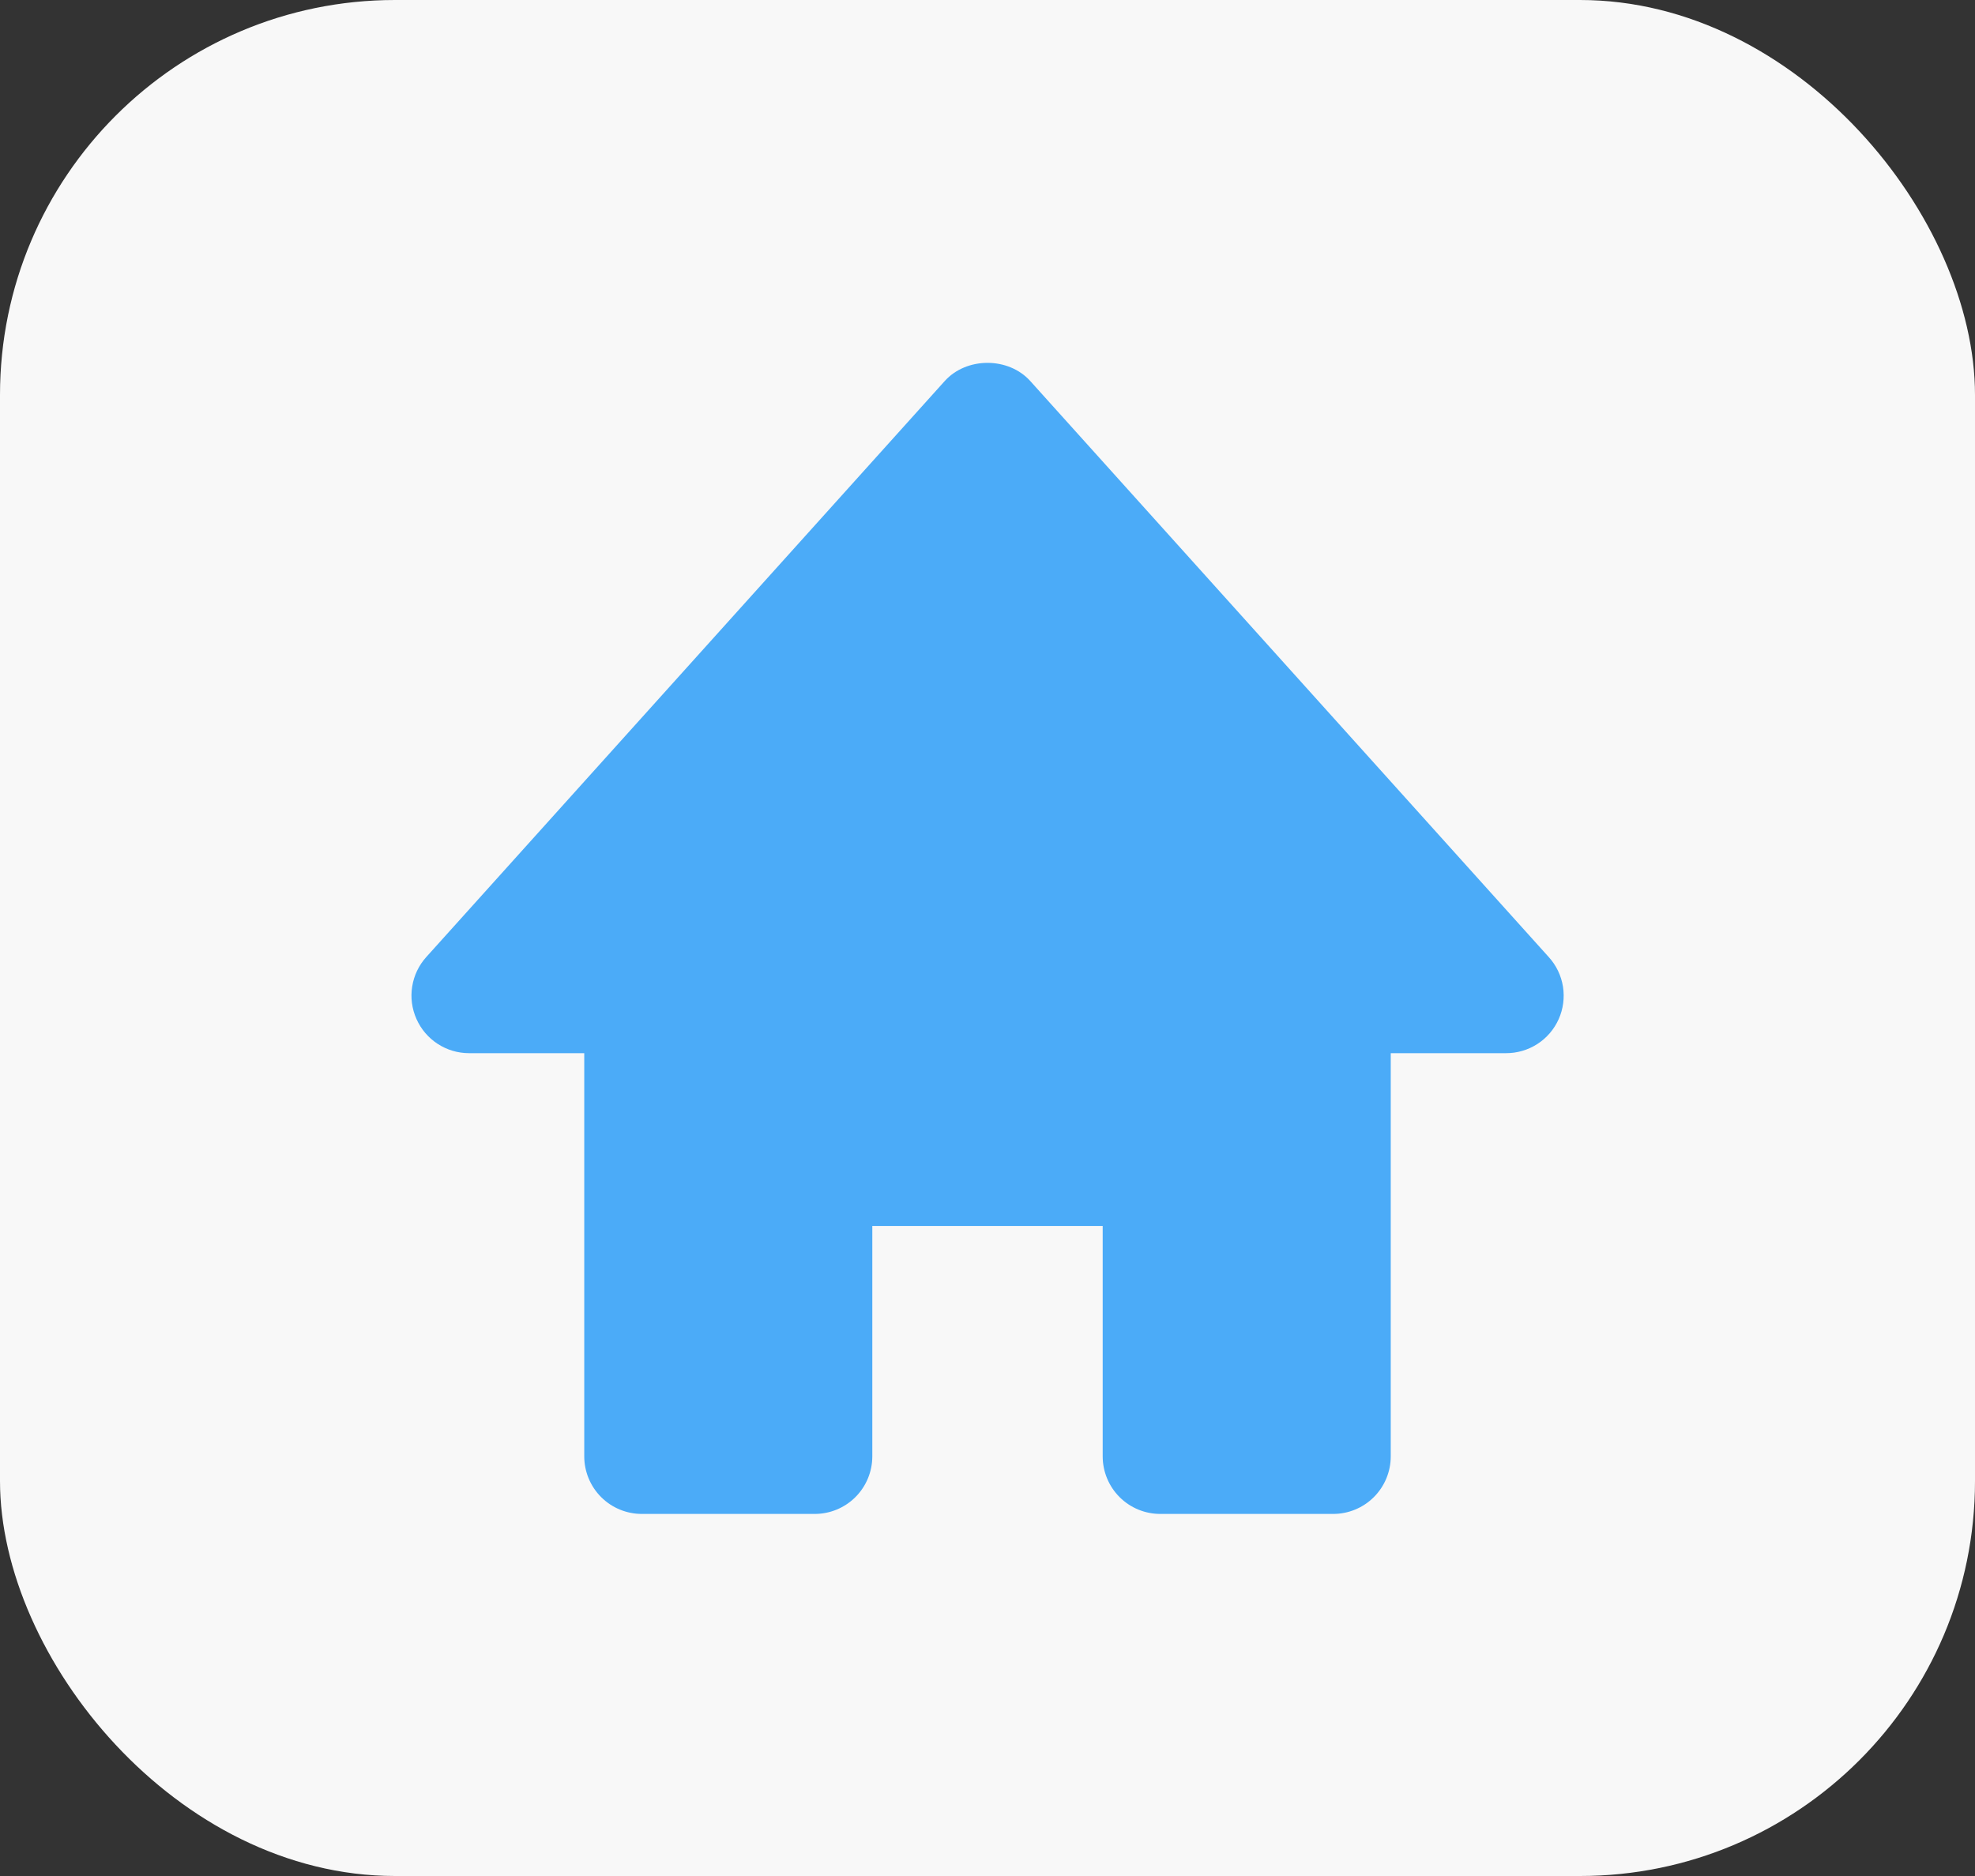
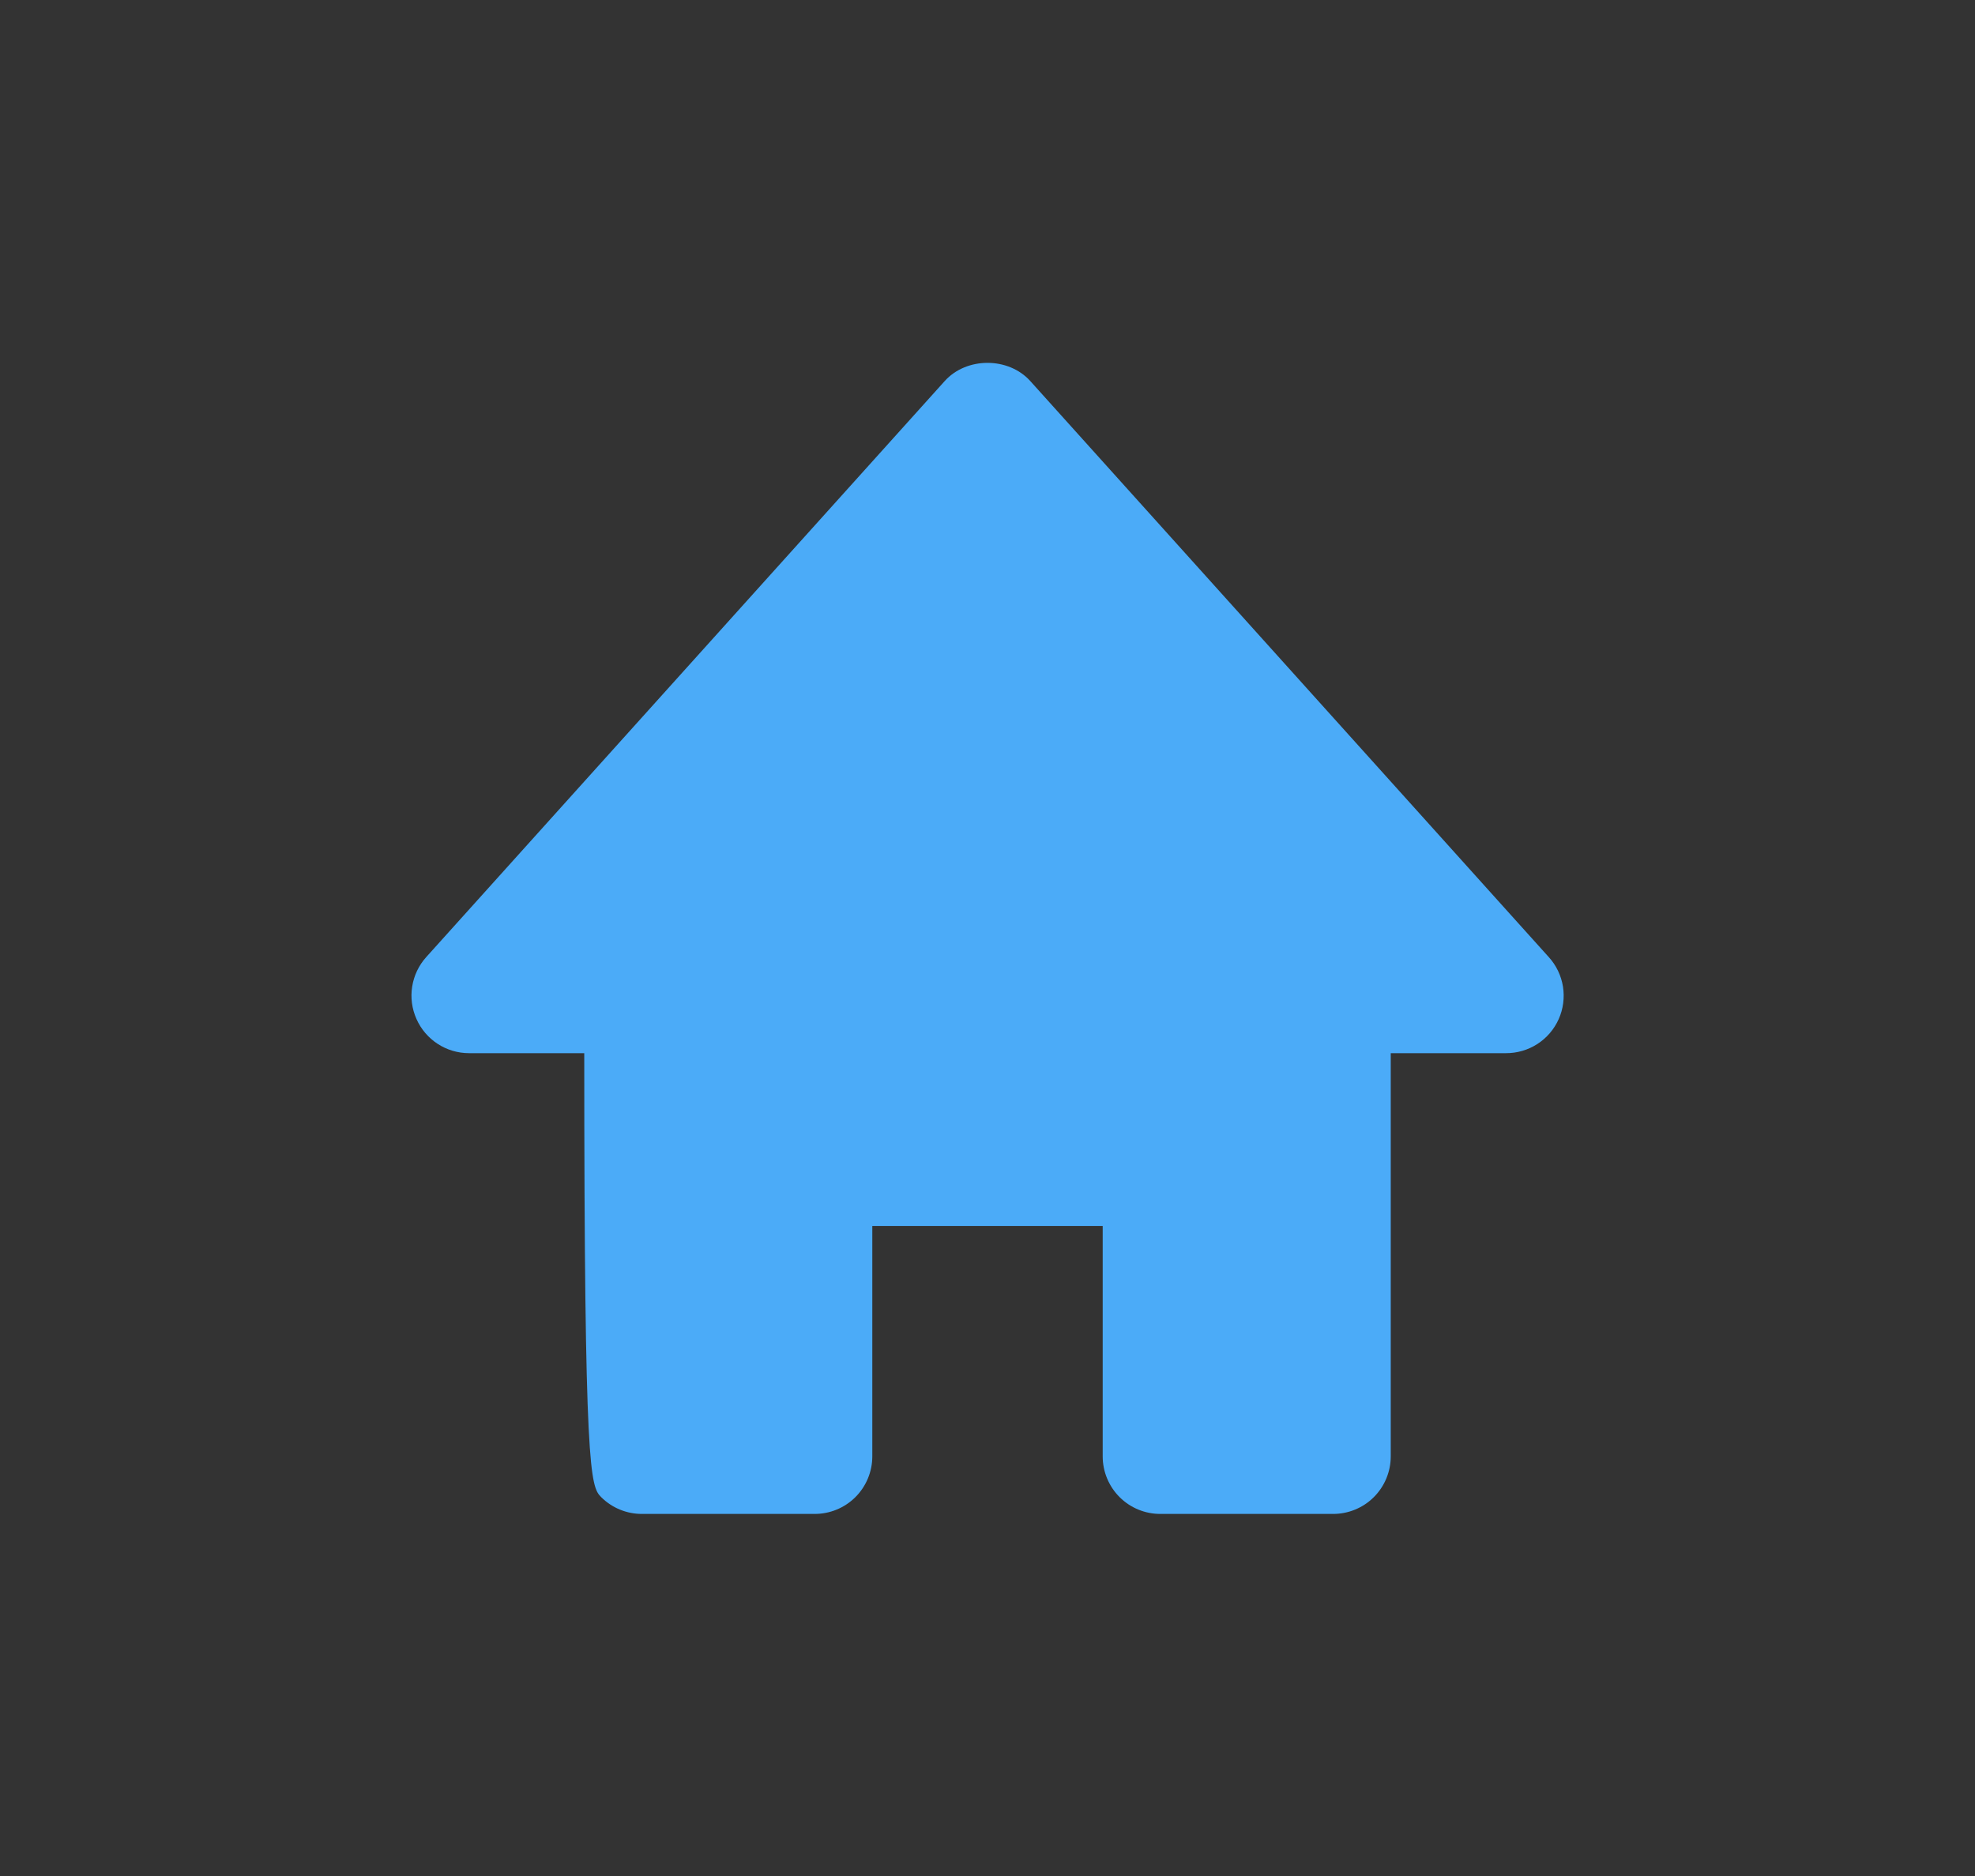
<svg xmlns="http://www.w3.org/2000/svg" width="40" height="38" viewBox="0 0 40 38" fill="none">
  <rect x="0" y="0" width="40" height="38" fill="#333333" stroke="none" />
-   <rect width="40" height="38" rx="8" fill="#F8F8F8" />
-   <path d="M31.367 19.386L20.867 7.719C20.425 7.227 19.575 7.227 19.133 7.719L8.633 19.386C8.482 19.553 8.383 19.761 8.348 19.984C8.312 20.207 8.343 20.435 8.435 20.641C8.622 21.062 9.039 21.333 9.5 21.333H11.833V29.5C11.833 29.809 11.956 30.106 12.175 30.325C12.394 30.544 12.691 30.666 13 30.666H16.5C16.809 30.666 17.106 30.544 17.325 30.325C17.544 30.106 17.667 29.809 17.667 29.5V24.833H22.333V29.5C22.333 29.809 22.456 30.106 22.675 30.325C22.894 30.544 23.191 30.666 23.5 30.666H27C27.309 30.666 27.606 30.544 27.825 30.325C28.044 30.106 28.167 29.809 28.167 29.5V21.333H30.5C30.726 21.334 30.947 21.269 31.137 21.147C31.327 21.024 31.477 20.849 31.569 20.642C31.661 20.436 31.69 20.207 31.655 19.984C31.619 19.761 31.519 19.553 31.367 19.386V19.386Z" fill="#4BABF8" />
+   <path d="M31.367 19.386L20.867 7.719C20.425 7.227 19.575 7.227 19.133 7.719L8.633 19.386C8.482 19.553 8.383 19.761 8.348 19.984C8.312 20.207 8.343 20.435 8.435 20.641C8.622 21.062 9.039 21.333 9.5 21.333H11.833C11.833 29.809 11.956 30.106 12.175 30.325C12.394 30.544 12.691 30.666 13 30.666H16.5C16.809 30.666 17.106 30.544 17.325 30.325C17.544 30.106 17.667 29.809 17.667 29.5V24.833H22.333V29.5C22.333 29.809 22.456 30.106 22.675 30.325C22.894 30.544 23.191 30.666 23.5 30.666H27C27.309 30.666 27.606 30.544 27.825 30.325C28.044 30.106 28.167 29.809 28.167 29.5V21.333H30.5C30.726 21.334 30.947 21.269 31.137 21.147C31.327 21.024 31.477 20.849 31.569 20.642C31.661 20.436 31.69 20.207 31.655 19.984C31.619 19.761 31.519 19.553 31.367 19.386V19.386Z" fill="#4BABF8" />
</svg>